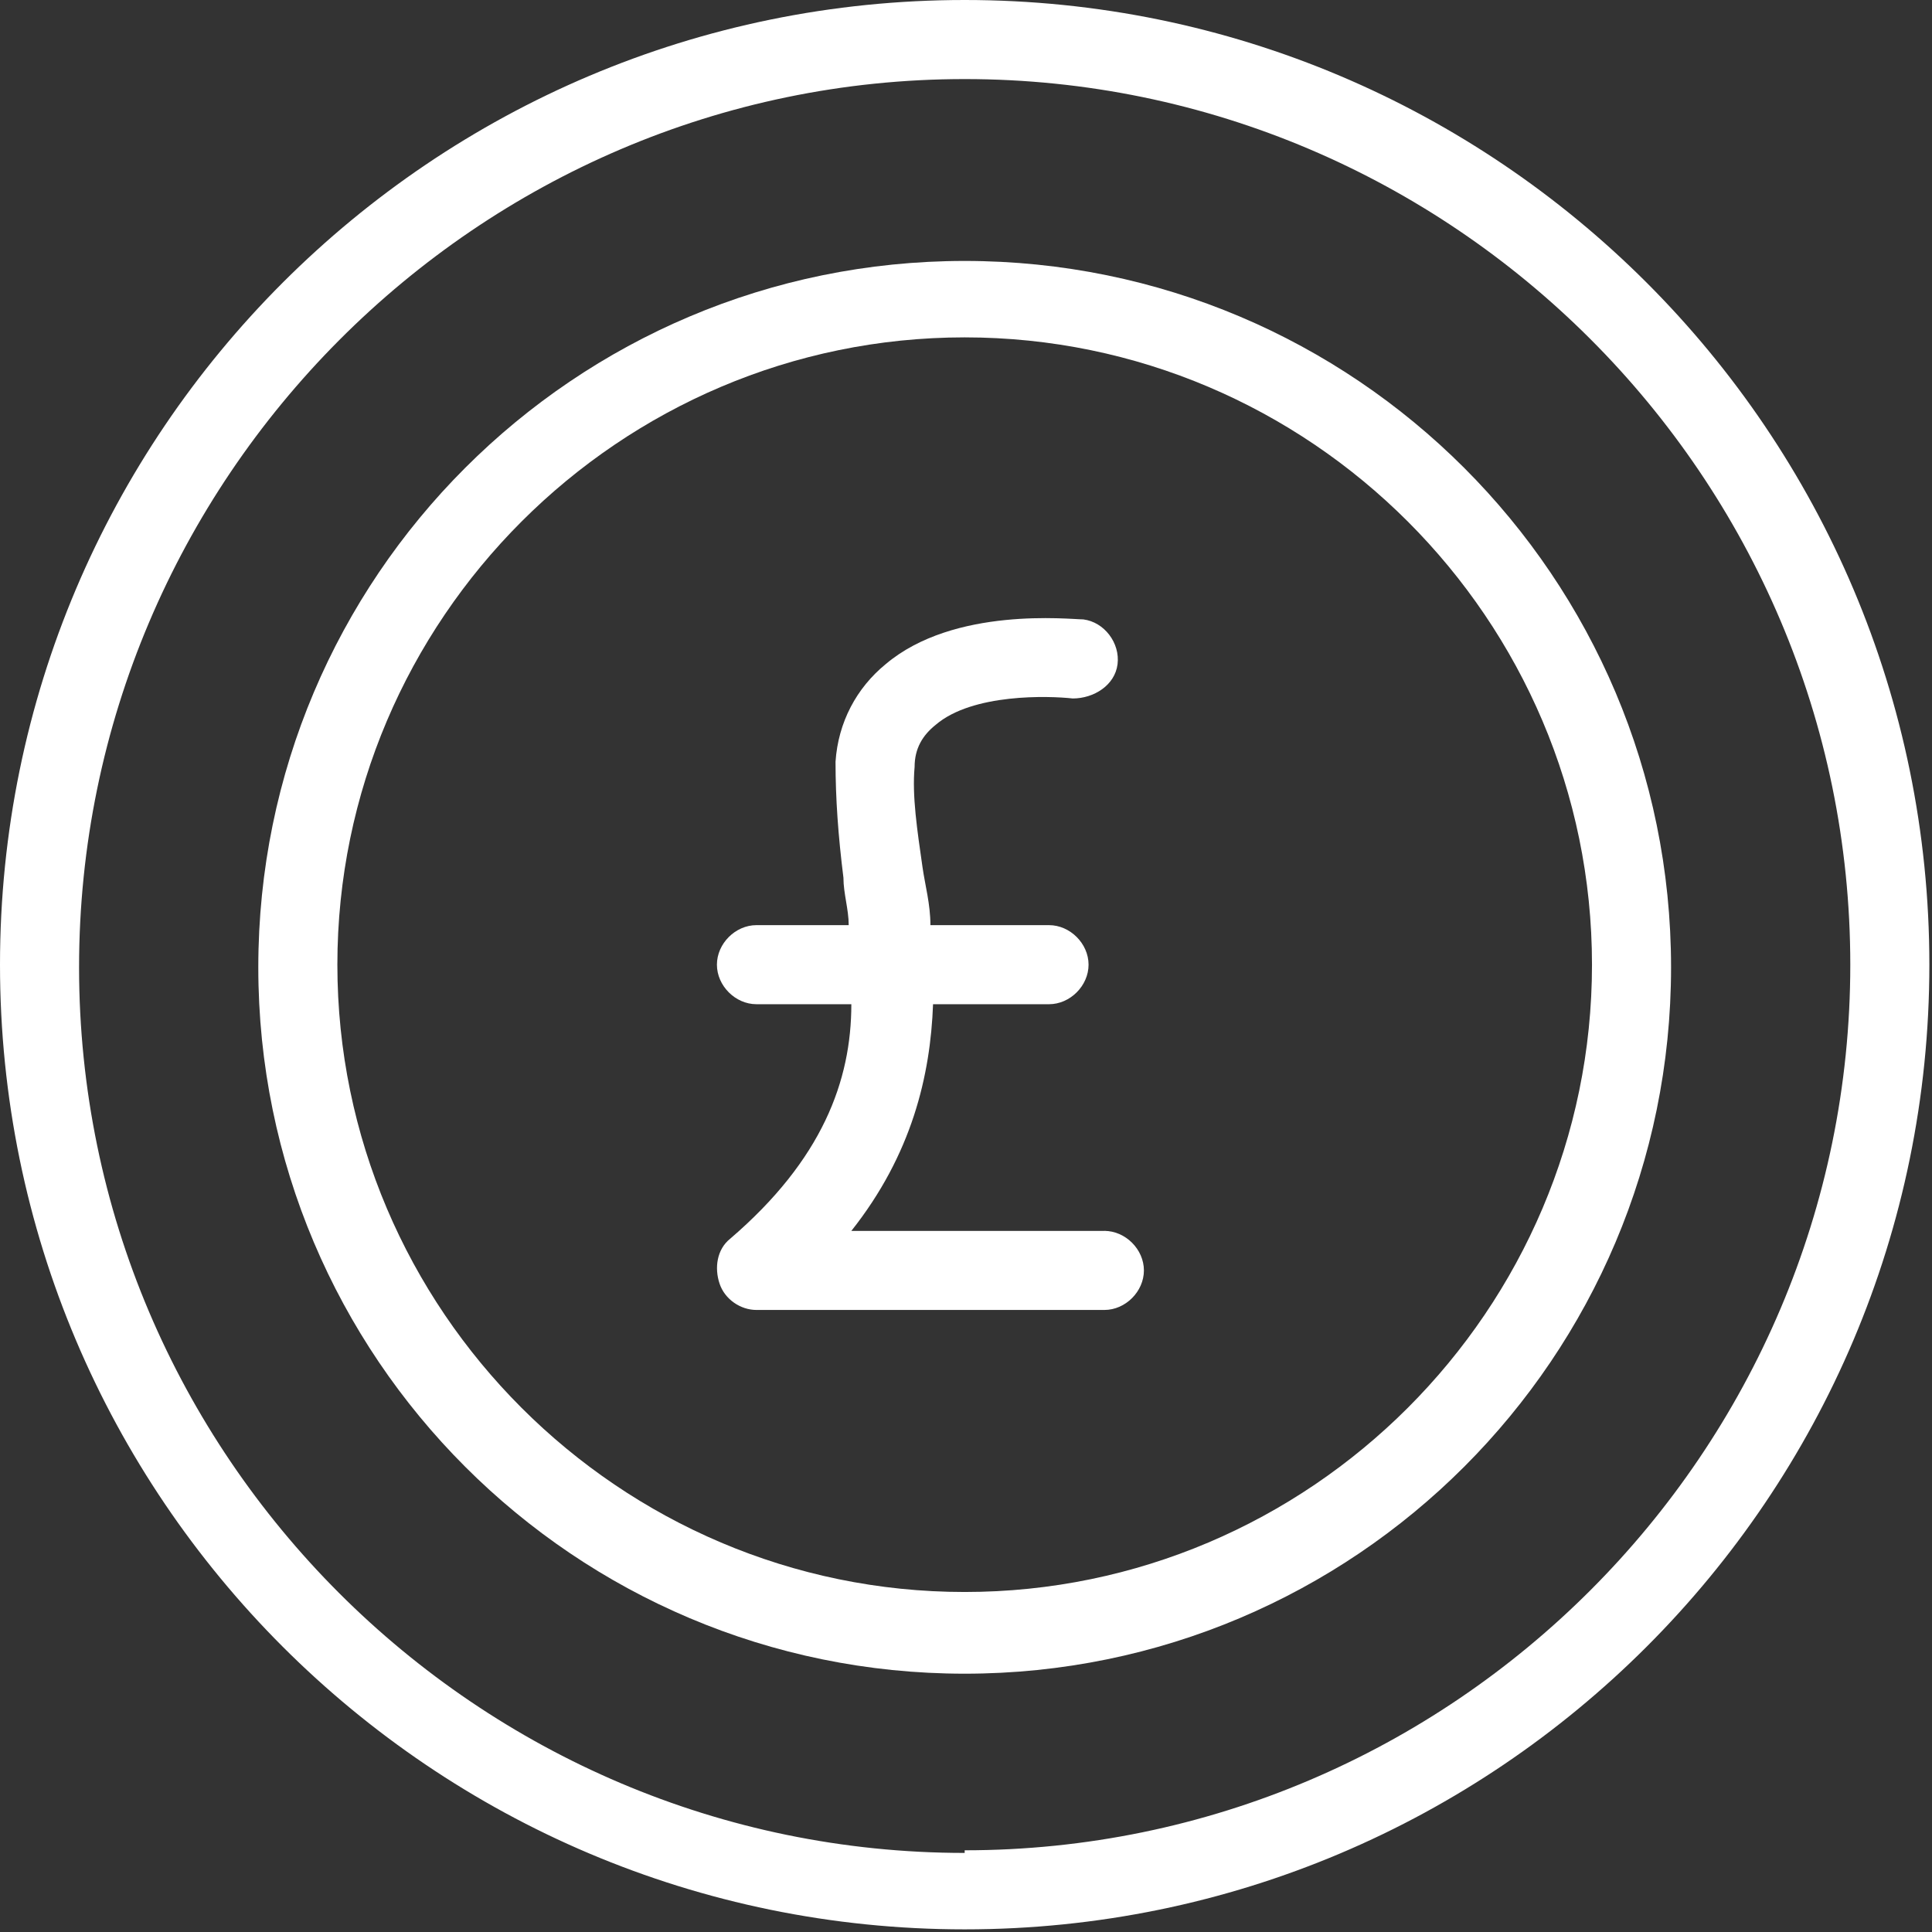
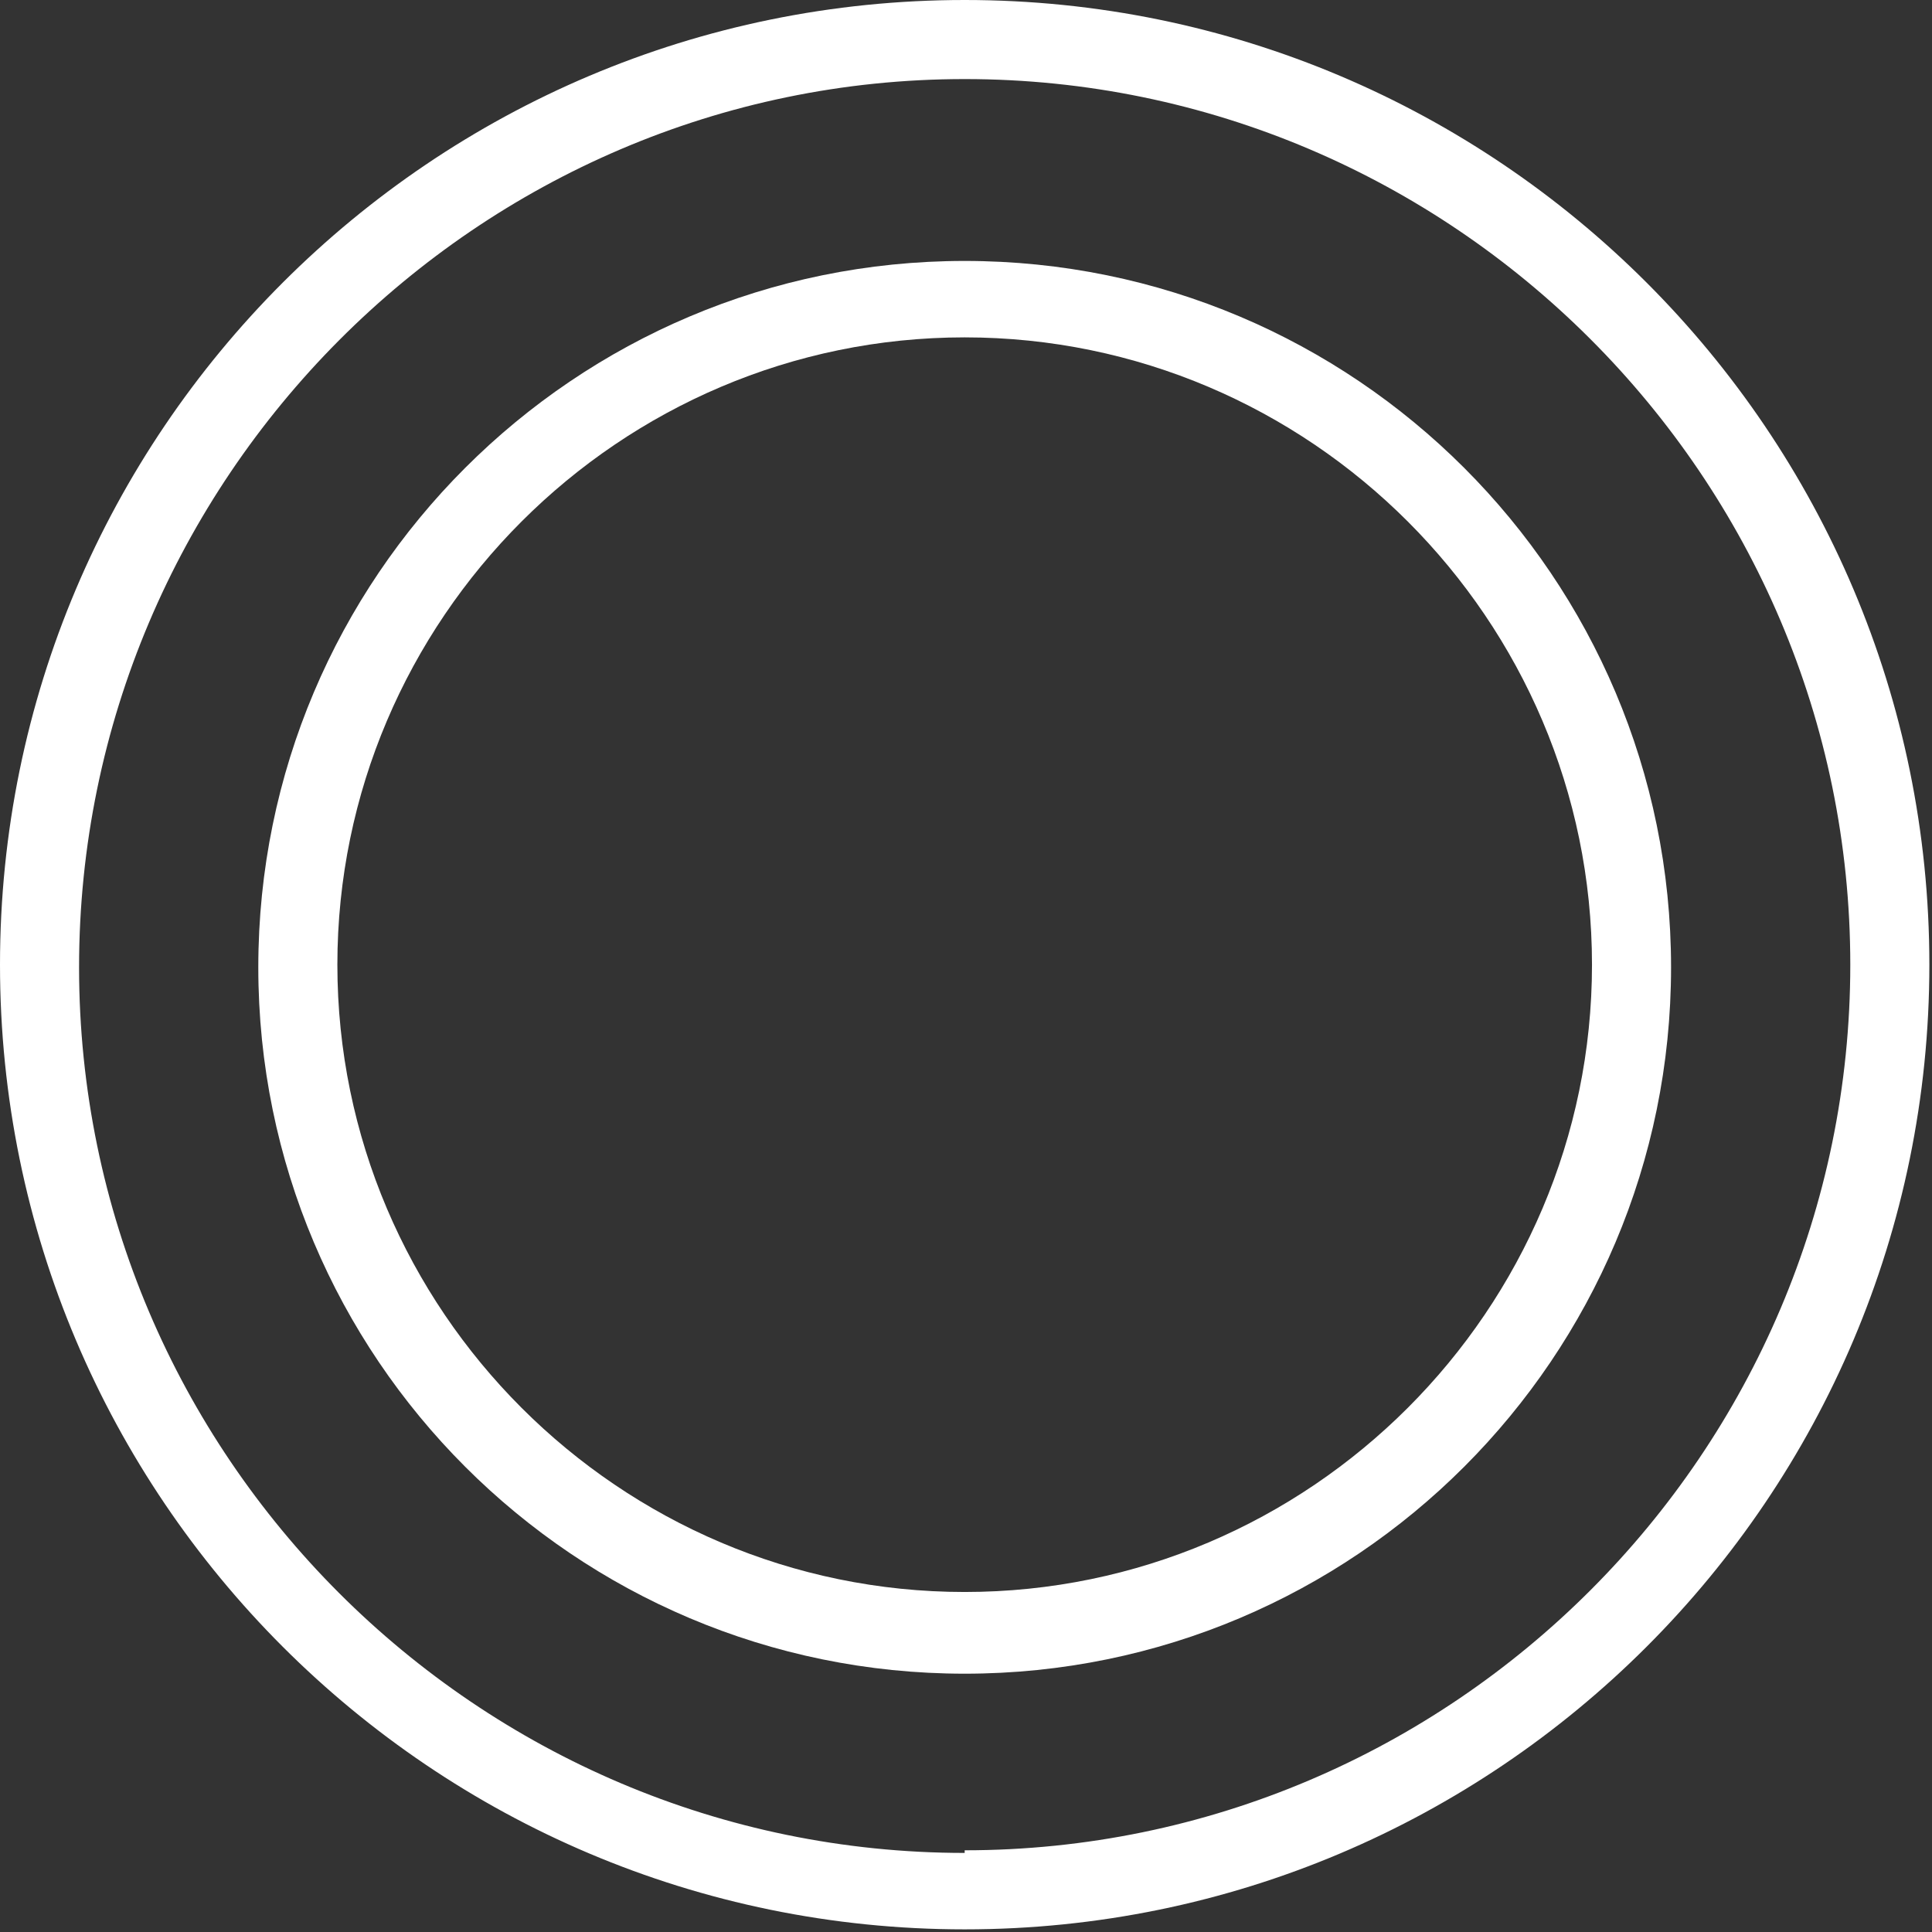
<svg xmlns="http://www.w3.org/2000/svg" id="Layer_1" version="1.1" viewBox="0 0 73.3 73.3">
  <rect x="0" y="0" width="73.3" height="73.3" fill="#333333" stroke="none" />
  <defs>
    <style> .st0 { fill: #fff; } </style>
  </defs>
  <path class="st0" d="M36.6,9.9c-14.8,0-26.8,12-26.8,26.8s12,26.8,26.8,26.8,26.8-12,26.8-26.8-12-26.8-26.8-26.8ZM36.6,60.4c-13.1,0-23.8-10.7-23.8-23.8s10.7-23.8,23.8-23.8,23.8,10.7,23.8,23.8-10.7,23.8-23.8,23.8Z" />
  <path class="st0" d="M36.6,0C16.4,0,0,16.4,0,36.6s16.4,36.6,36.6,36.6,36.6-16.4,36.6-36.6S56.8,0,36.6,0ZM36.6,70.3c-18.5,0-33.6-15.1-33.6-33.6S18.1,3,36.6,3s33.6,15.1,33.6,33.6-15.1,33.6-33.6,33.6Z" />
-   <path class="st0" d="M42,46.7h-9.7c2.3-2.9,3-5.9,3.1-8.6h4.4c.8,0,1.5-.7,1.5-1.5s-.7-1.5-1.5-1.5h-4.5c0-.8-.2-1.5-.3-2.2-.2-1.4-.4-2.7-.3-3.8,0-.7.3-1.2.8-1.6,1.4-1.2,4.3-1.1,5.2-1,.8,0,1.6-.5,1.7-1.3.1-.8-.5-1.6-1.3-1.7-.5,0-4.9-.5-7.5,1.7-1.1.9-1.8,2.2-1.9,3.7,0,1.4.1,2.8.3,4.4,0,.6.2,1.2.2,1.8h-3.5c-.8,0-1.5.7-1.5,1.5s.7,1.5,1.5,1.5h3.6c0,2.9-1.1,5.9-4.6,8.9-.5.4-.6,1.1-.4,1.7.2.6.8,1,1.4,1h13.2c.8,0,1.5-.7,1.5-1.5s-.7-1.5-1.5-1.5h0Z" />
</svg>